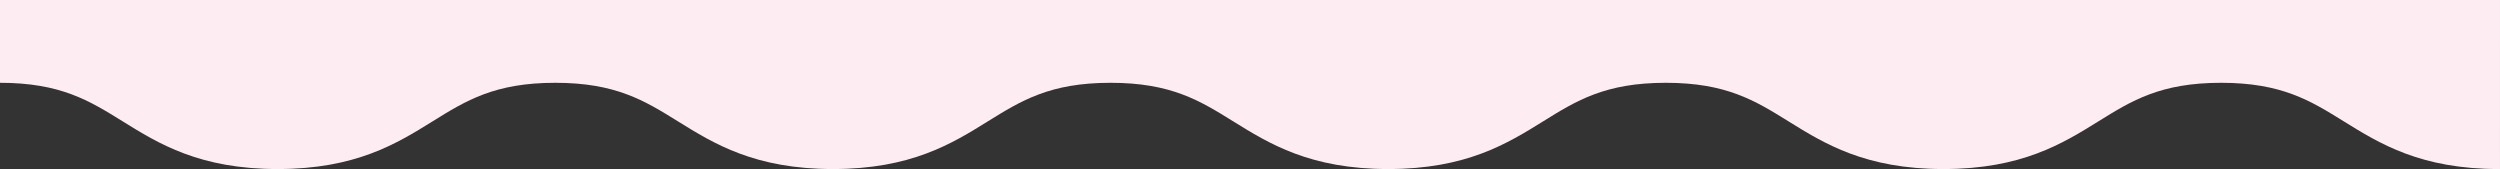
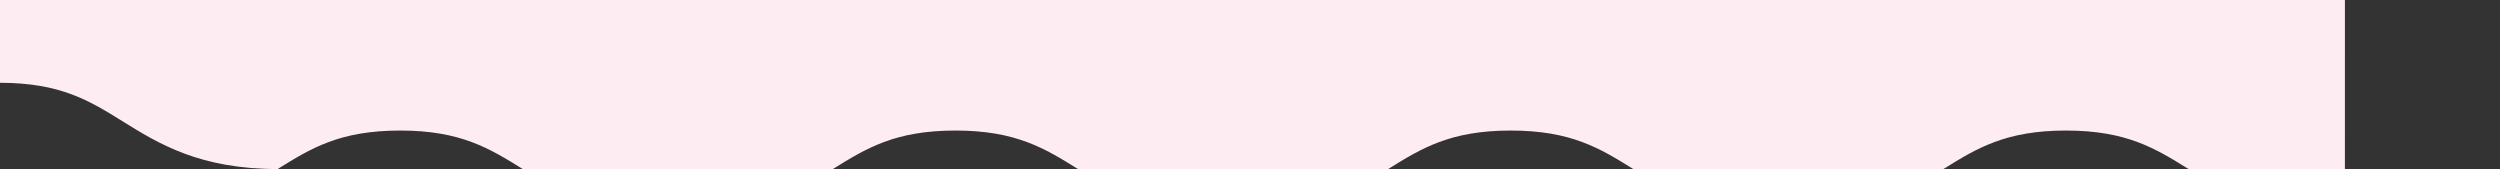
<svg xmlns="http://www.w3.org/2000/svg" viewBox="0 0 811.97 54.9">
  <rect x="0" y="0" width="811.97" height="54.9" fill="#333333" stroke="none" />
  <defs>
    <style>.cls-1{fill:#fdecf2;}</style>
  </defs>
  <title>wave</title>
  <g id="Слой_2" data-name="Слой 2">
    <g id="Слой_1-2" data-name="Слой 1">
-       <path class="cls-1" d="M0,0V26.89c19.69,0,29,5.8,39.81,12.5,11.7,7.27,25,15.51,50.36,15.51s38.66-8.24,50.37-15.51c10.79-6.7,20.11-12.5,39.8-12.5s29,5.8,39.81,12.5c11.71,7.27,25,15.51,50.37,15.51s38.66-8.24,50.36-15.51c10.8-6.7,20.12-12.5,39.81-12.5s29,5.8,39.81,12.5c11.7,7.27,25,15.51,50.36,15.51s38.66-8.24,50.37-15.51c10.79-6.7,20.12-12.5,39.81-12.5s29,5.8,39.81,12.5c11.7,7.27,25,15.51,50.36,15.51s38.66-8.24,50.37-15.51c10.79-6.7,20.12-12.5,39.81-12.5s29,5.8,39.81,12.5c11.71,7.27,25,15.51,50.37,15.51h.4V0Z" />
+       <path class="cls-1" d="M0,0V26.89c19.69,0,29,5.8,39.81,12.5,11.7,7.27,25,15.51,50.36,15.51c10.79-6.7,20.11-12.5,39.8-12.5s29,5.8,39.81,12.5c11.71,7.27,25,15.51,50.37,15.51s38.66-8.24,50.36-15.51c10.8-6.7,20.12-12.5,39.81-12.5s29,5.8,39.81,12.5c11.7,7.27,25,15.51,50.36,15.51s38.66-8.24,50.37-15.51c10.79-6.7,20.12-12.5,39.81-12.5s29,5.8,39.81,12.5c11.7,7.27,25,15.51,50.36,15.51s38.66-8.24,50.37-15.51c10.79-6.7,20.12-12.5,39.81-12.5s29,5.8,39.81,12.5c11.71,7.27,25,15.51,50.37,15.51h.4V0Z" />
    </g>
  </g>
</svg>